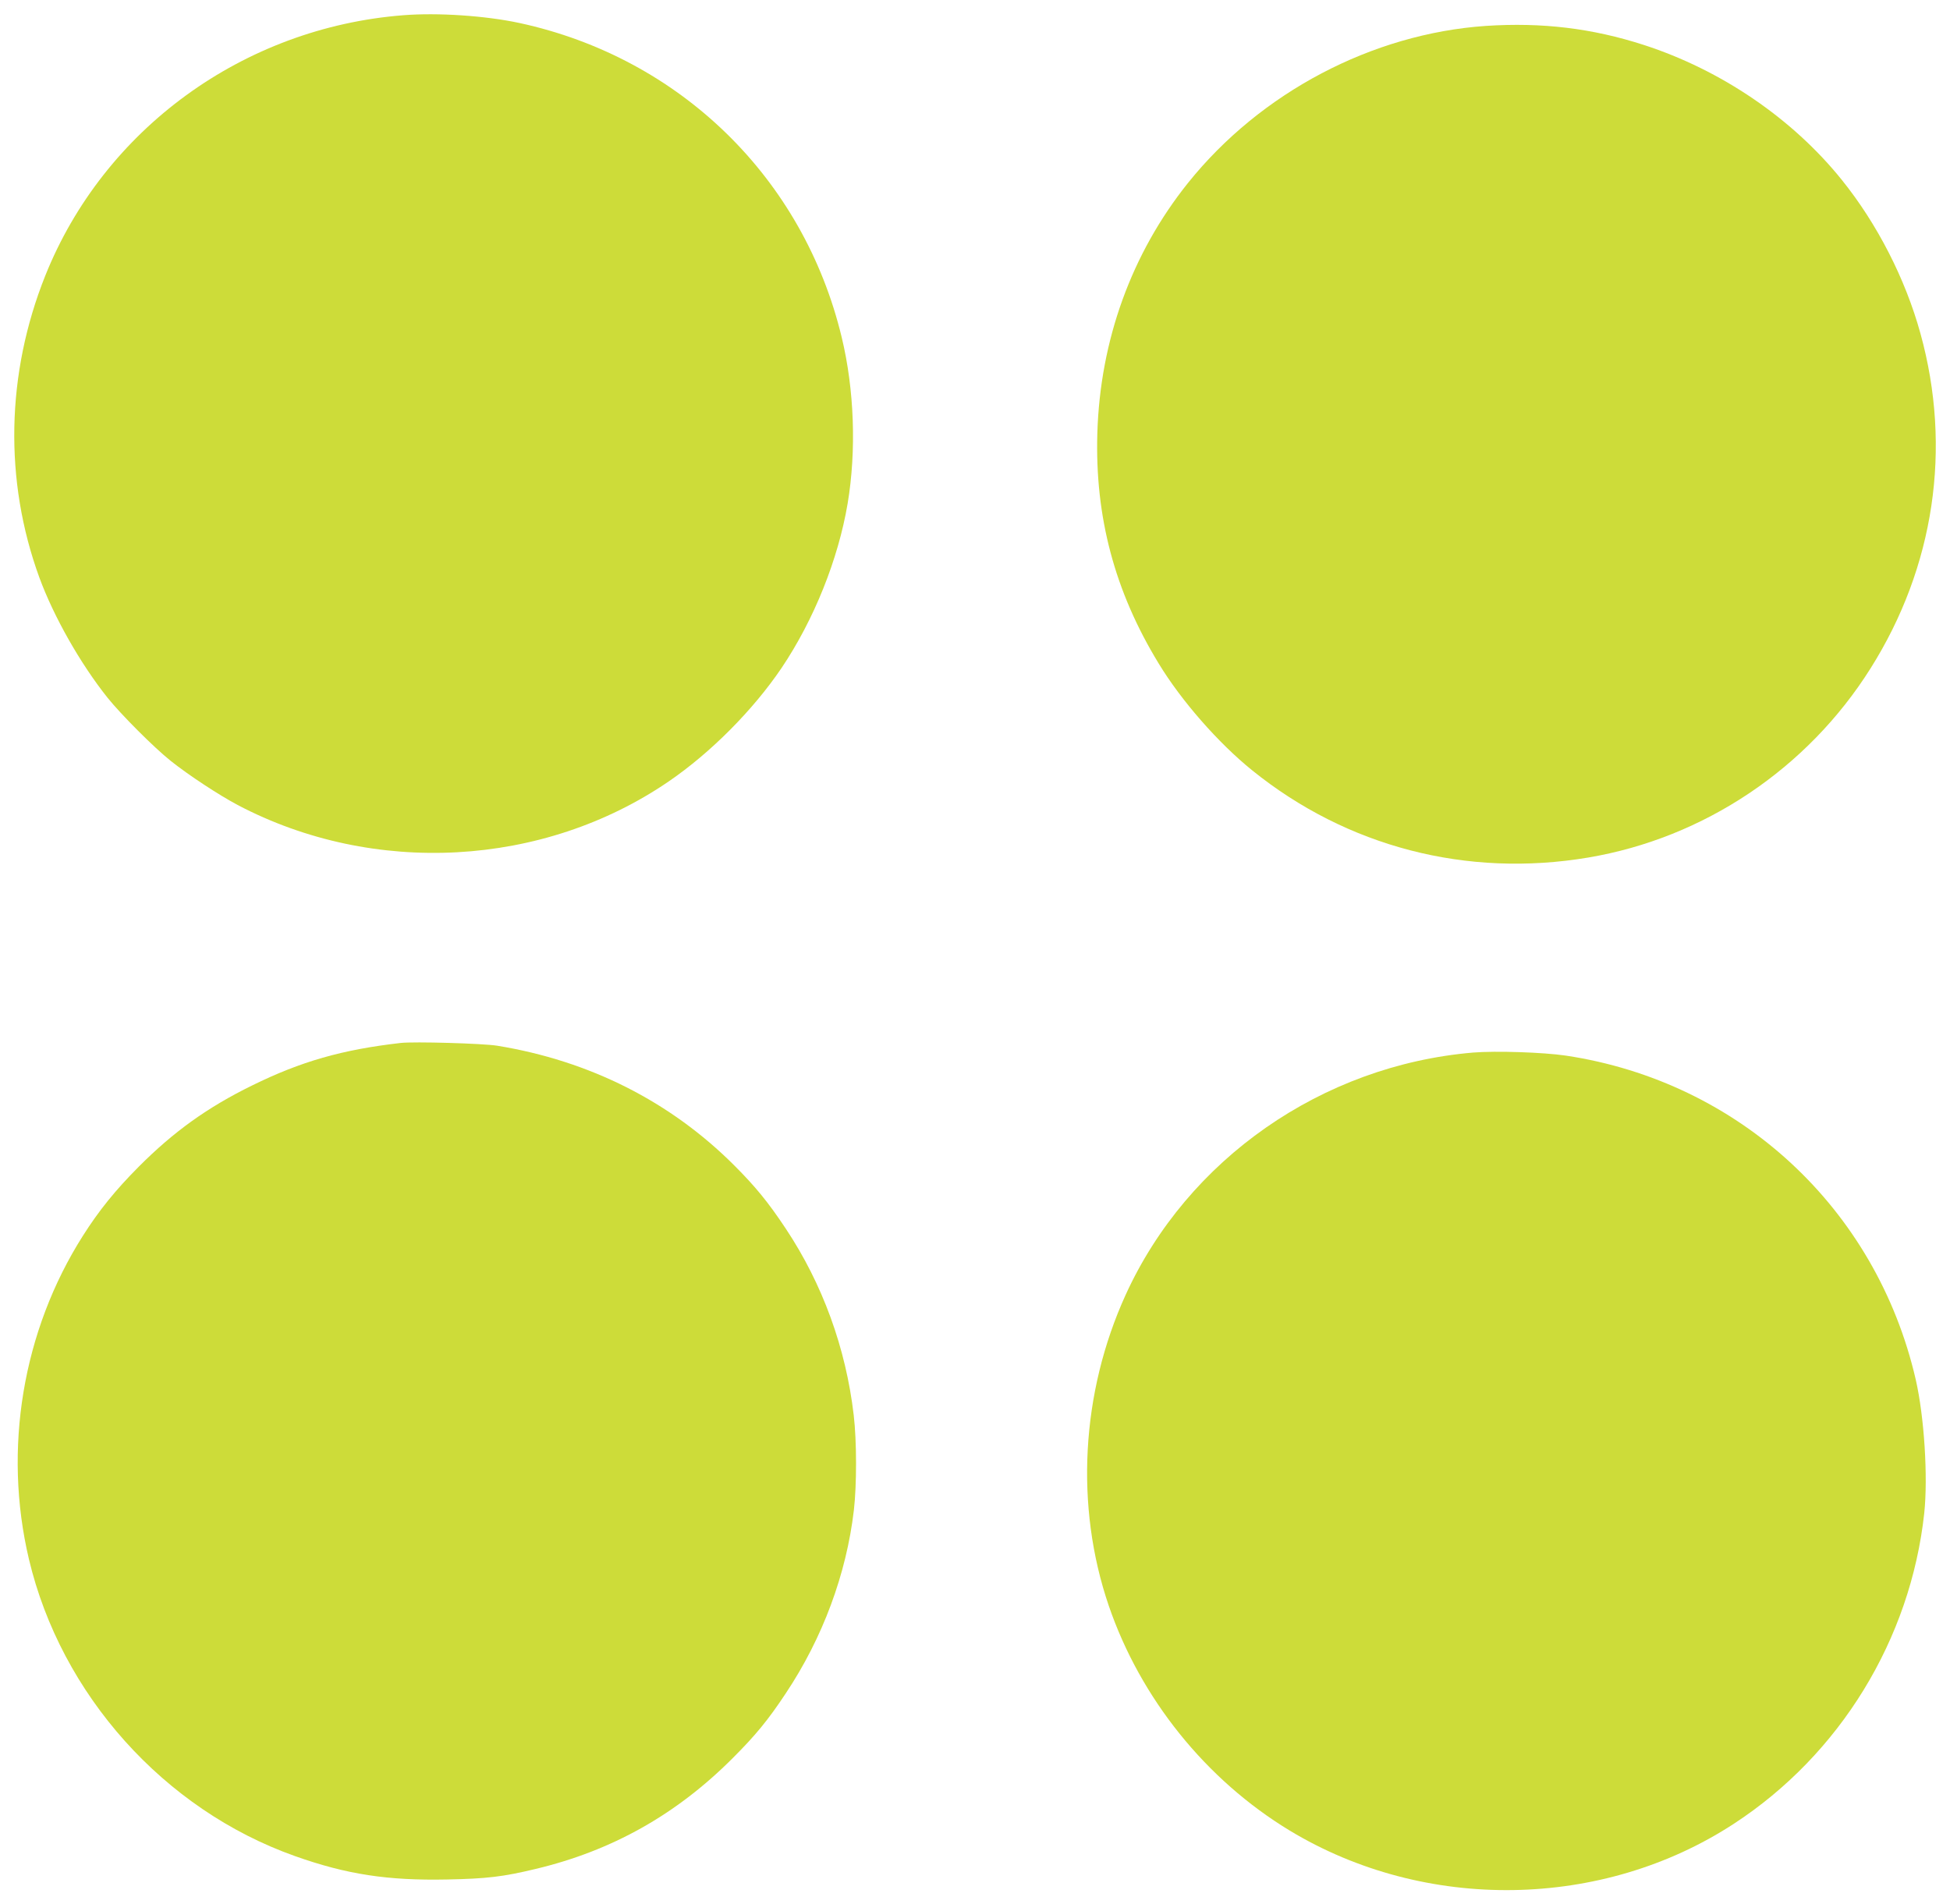
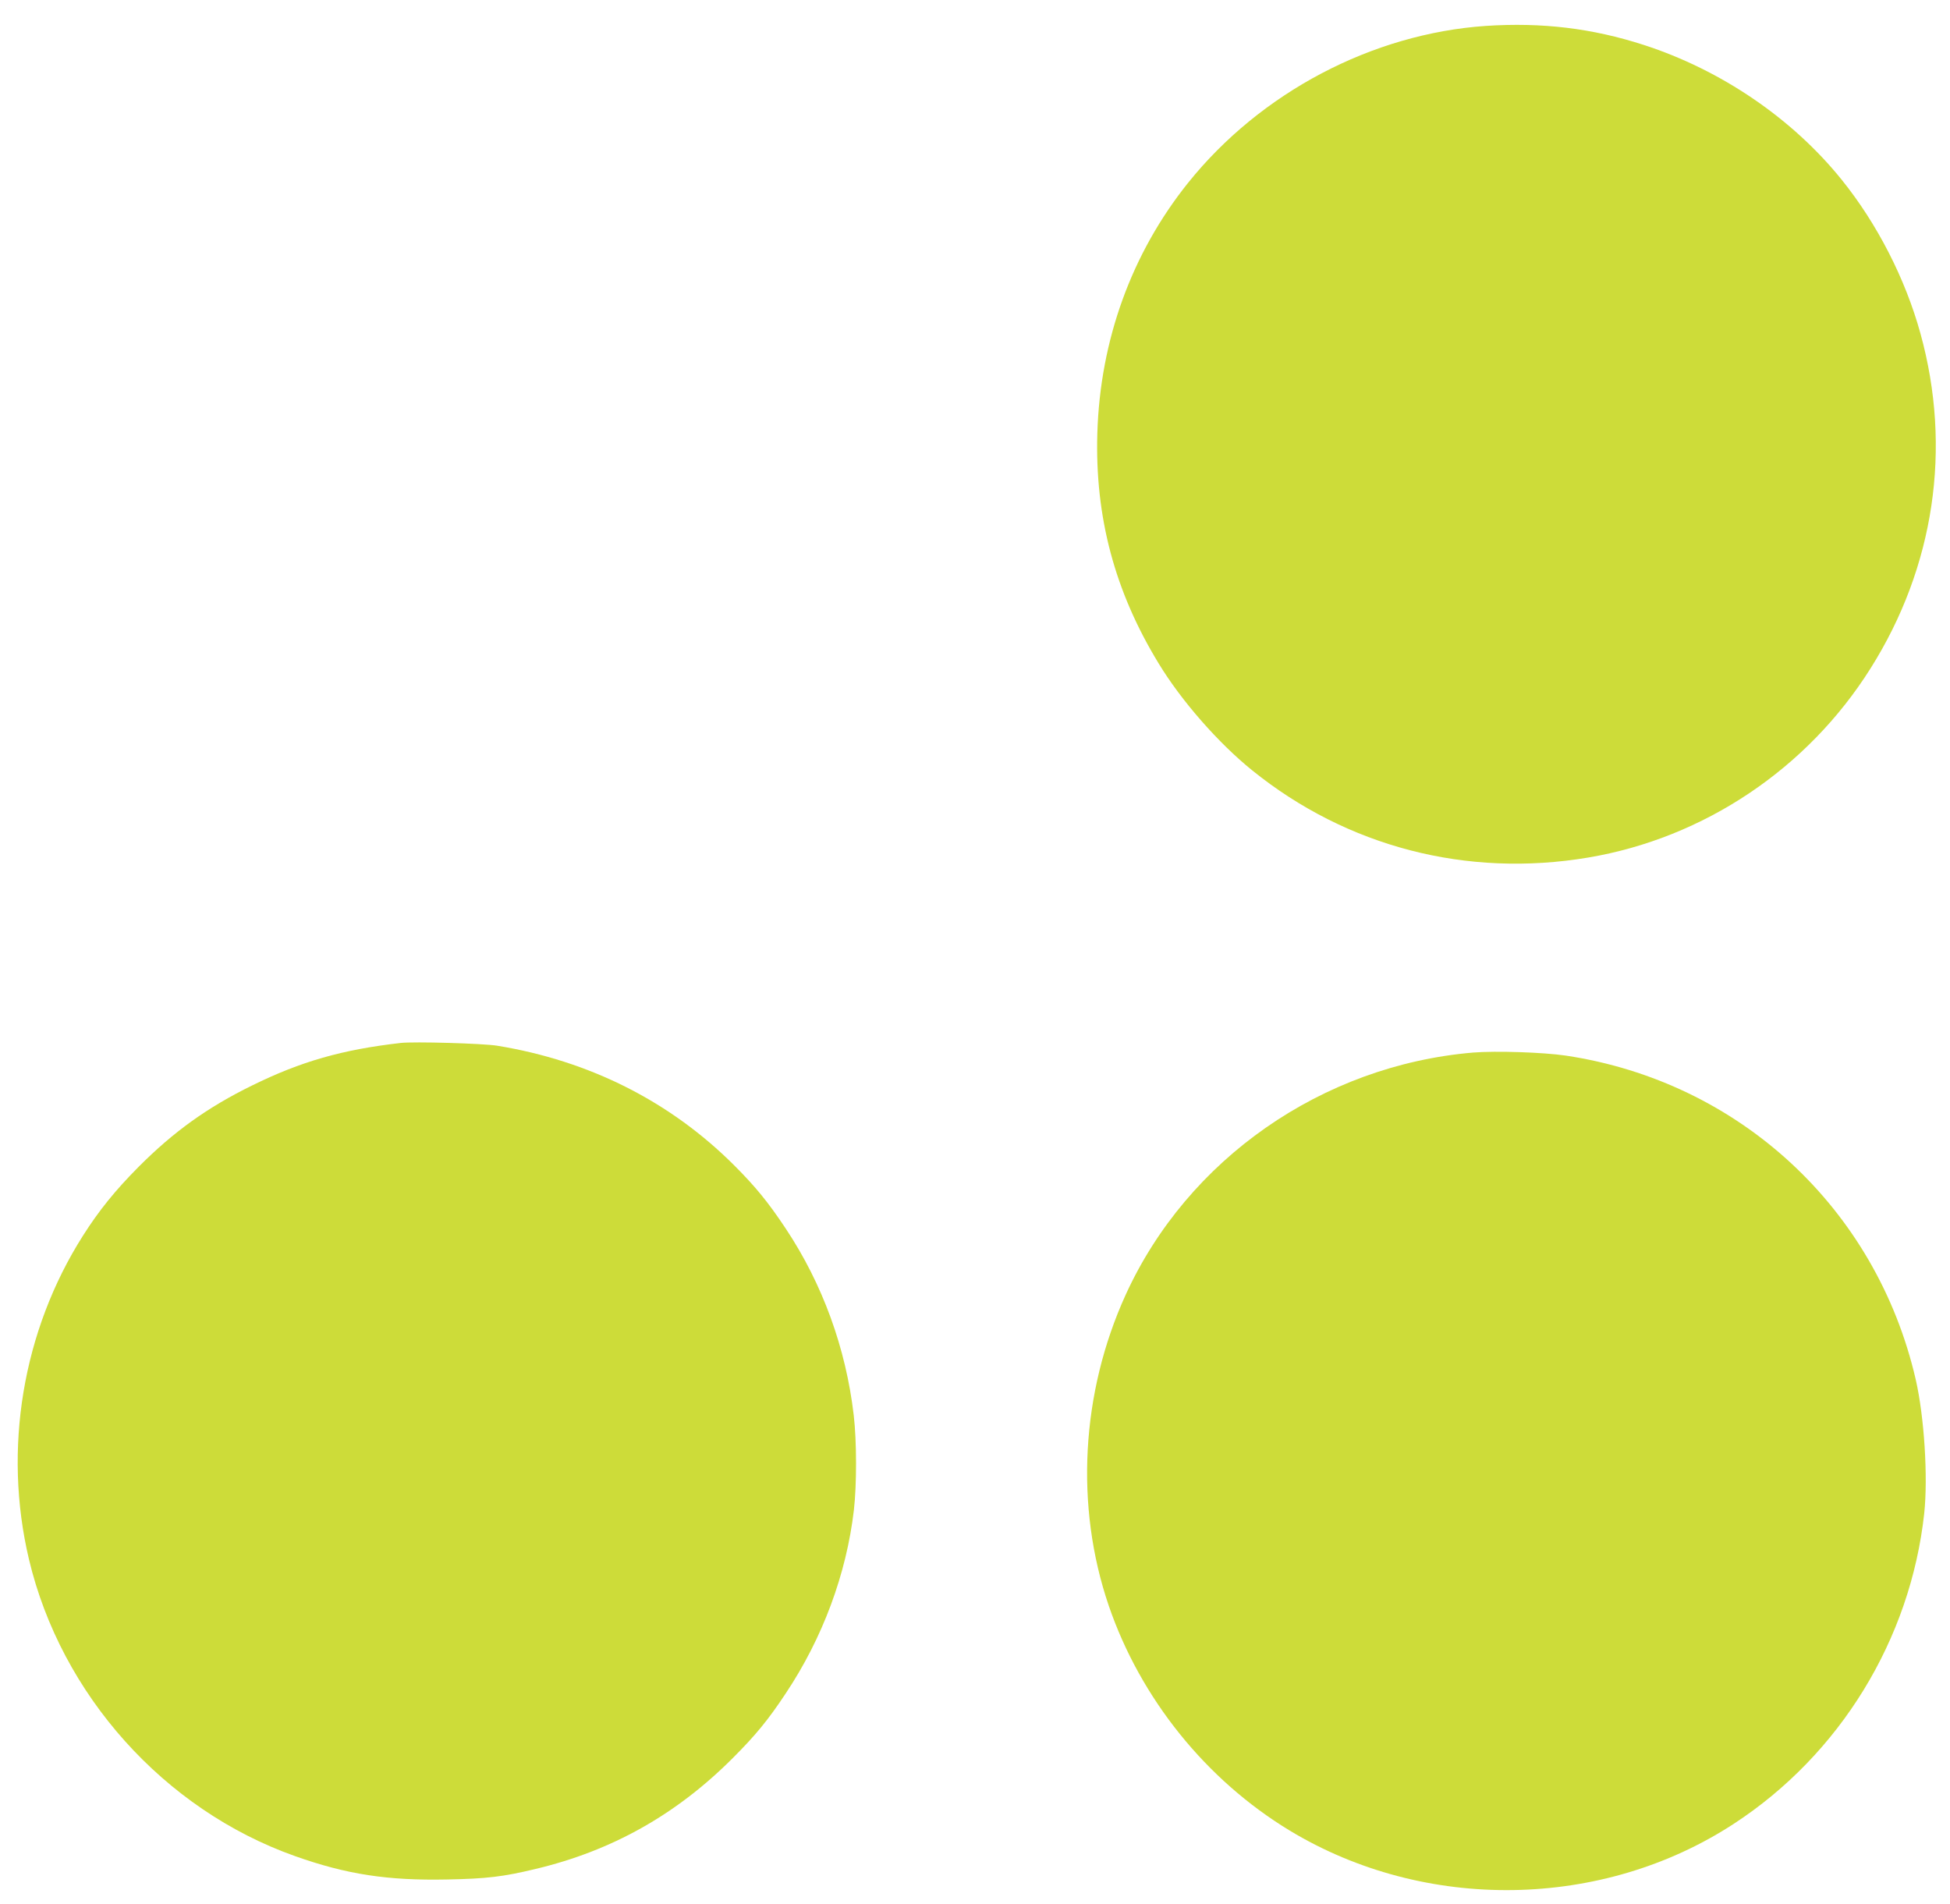
<svg xmlns="http://www.w3.org/2000/svg" version="1.0" width="1280pt" height="1250pt" viewBox="0 0 1280 1250" preserveAspectRatio="xMidYMid meet">
  <g transform="translate(0,1250) scale(0.1,-0.1)" fill="#cddc39" stroke="none">
-     <path d="M2647 12400 c-1050 -82 -1965 -748 -2350 -1710 -257 -643 -271 -1344 -39 -1980 95 -259 270 -567 448 -790 89 -111 306 -328 414 -414 119 -95 316 -224 440 -290 893 -470 2006 -409 2830 155 276 189 553 468 740 744 212 315 372 712 434 1080 58 346 44 748 -39 1091 -251 1045 -1061 1835 -2115 2063 -223 48 -537 69 -763 51z" />
-     <path d="M9754 12330 c-747 -51 -1480 -437 -1956 -1031 -370 -462 -577 -1032 -595 -1644 -16 -548 114 -1037 402 -1509 149 -246 393 -524 615 -703 622 -502 1409 -706 2205 -572 760 128 1439 583 1853 1241 420 666 536 1447 328 2199 -99 359 -284 720 -516 1008 -324 403 -793 722 -1300 886 -340 110 -669 149 -1036 125z" />
+     <path d="M9754 12330 c-747 -51 -1480 -437 -1956 -1031 -370 -462 -577 -1032 -595 -1644 -16 -548 114 -1037 402 -1509 149 -246 393 -524 615 -703 622 -502 1409 -706 2205 -572 760 128 1439 583 1853 1241 420 666 536 1447 328 2199 -99 359 -284 720 -516 1008 -324 403 -793 722 -1300 886 -340 110 -669 149 -1036 125" />
    <path d="M2630 5654 c-384 -44 -654 -121 -975 -279 -292 -143 -515 -303 -745 -534 -154 -155 -260 -286 -366 -453 -396 -624 -525 -1400 -354 -2123 211 -889 886 -1643 1745 -1948 340 -121 611 -162 1000 -154 260 5 368 18 580 69 501 119 925 357 1295 728 148 148 231 248 348 425 242 363 398 783 447 1203 19 165 19 452 -1 622 -51 440 -205 863 -446 1225 -114 172 -199 276 -338 415 -419 419 -949 687 -1557 786 -93 15 -545 28 -633 18z" />
    <path d="M9670 5591 c-992 -84 -1875 -700 -2281 -1590 -293 -643 -334 -1388 -111 -2041 208 -608 638 -1143 1188 -1476 888 -537 2051 -519 2914 44 698 455 1161 1211 1251 2040 25 238 0 633 -56 877 -259 1123 -1158 1955 -2297 2126 -150 22 -458 32 -608 20z" />
  </g>
</svg>